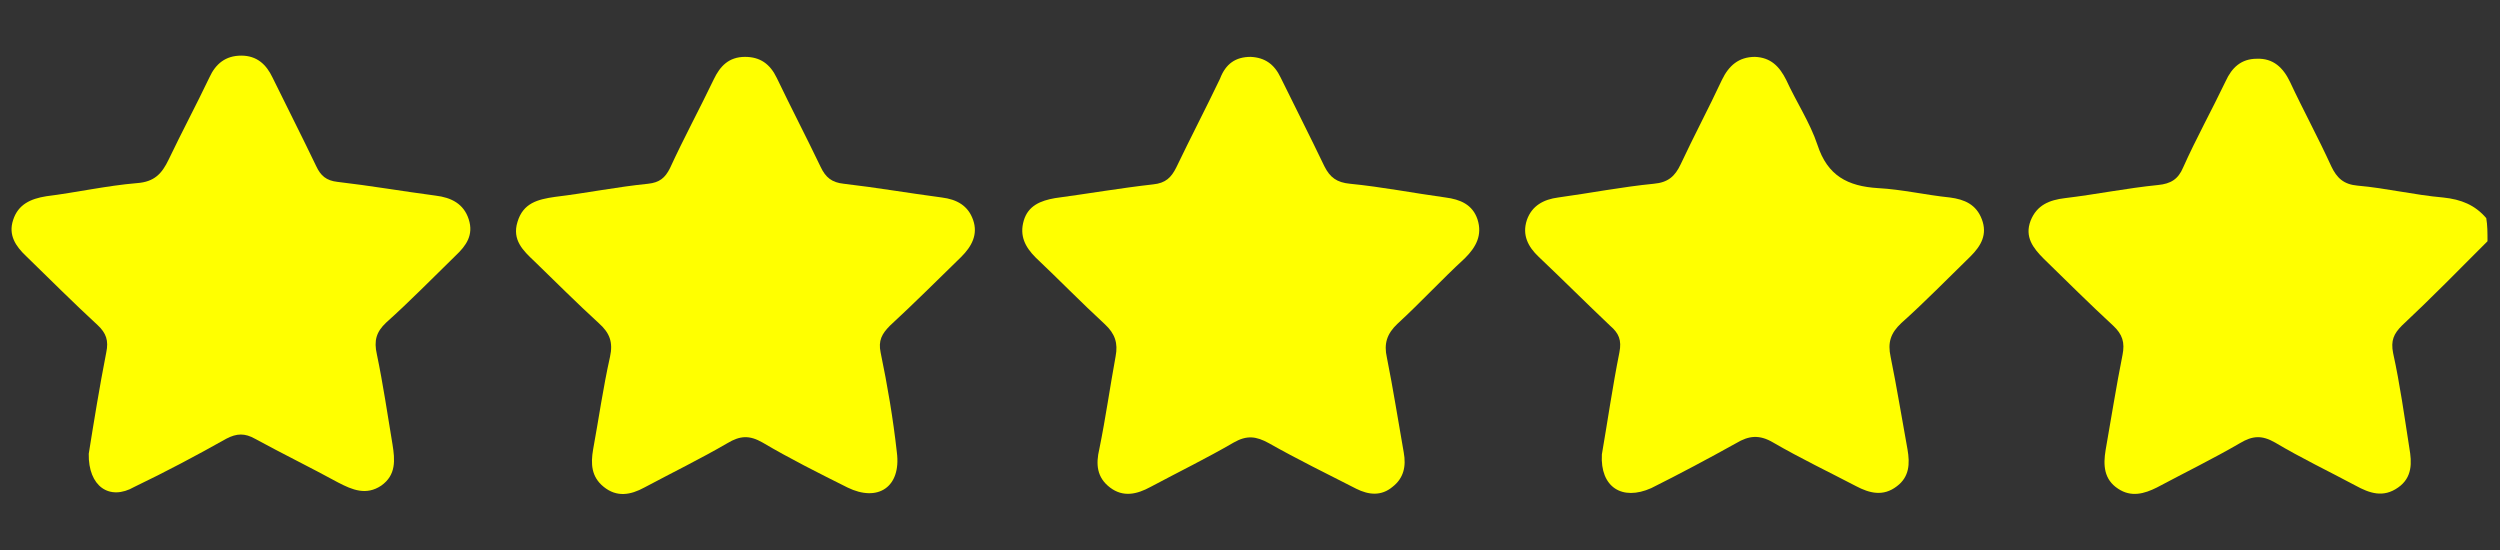
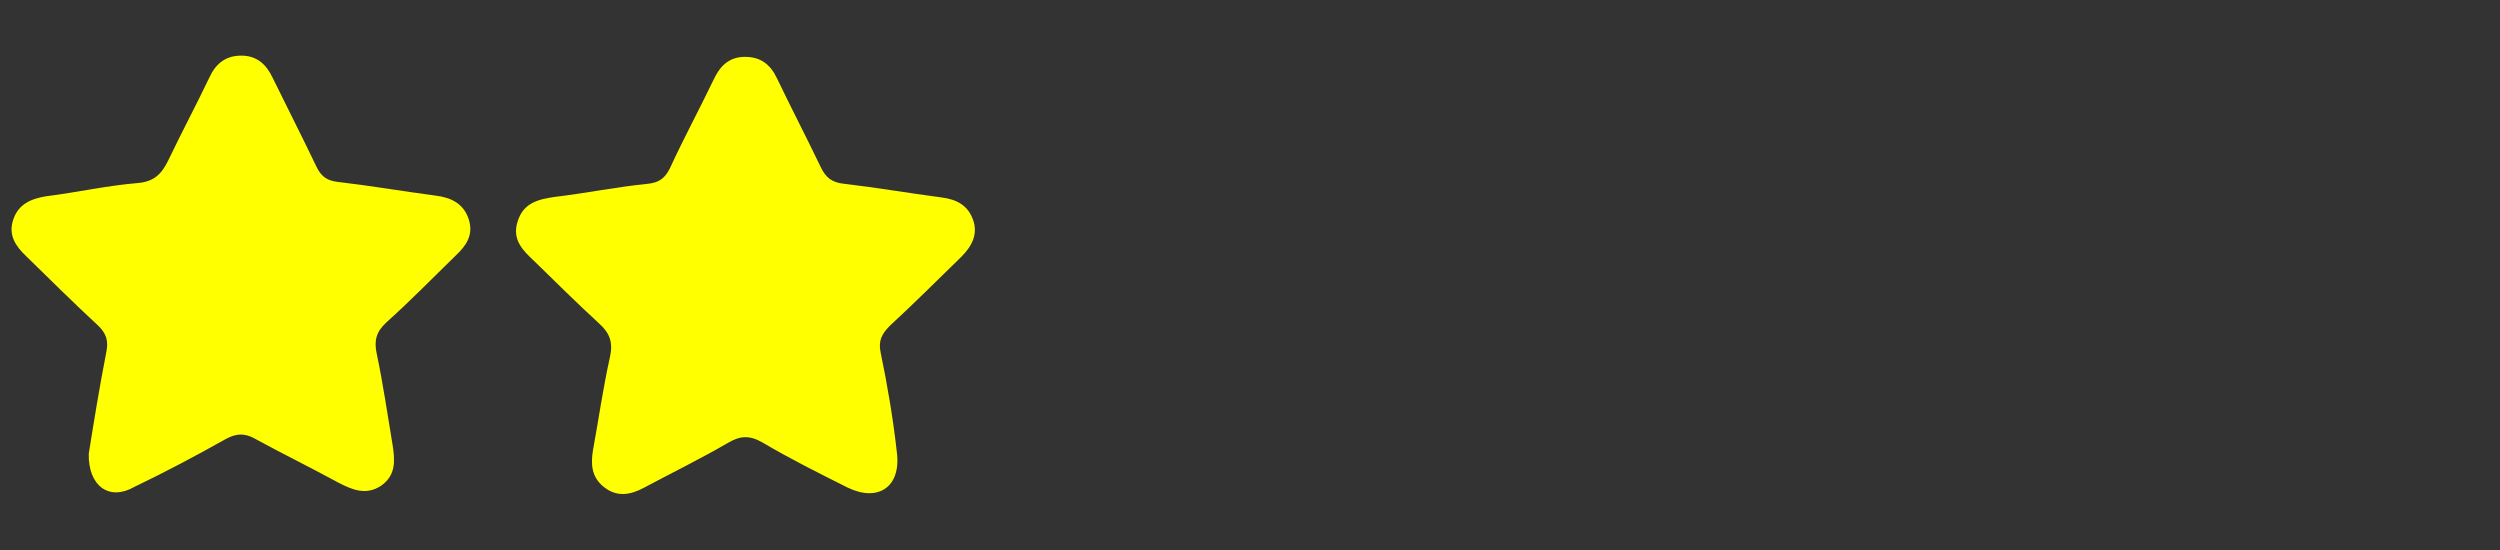
<svg xmlns="http://www.w3.org/2000/svg" version="1.1" id="Layer_1" x="0px" y="0px" viewBox="0 0 400 88" style="enable-background:new 0 0 400 88;" xml:space="preserve">
  <rect x="0" y="0" width="400" height="88" fill="#333333" stroke="none" />
  <style type="text/css">
	.st0{fill:#FFFF00;}
</style>
  <g>
-     <path class="st0" d="M398,38.6c-4.5,4.5-9,9.1-13.7,13.5c-1.3,1.3-1.8,2.4-1.4,4.4c1.1,5,1.8,10.1,2.6,15.2   c0.4,2.3,0.5,4.7-1.8,6.3c-2.4,1.7-4.6,0.9-6.8-0.3c-4.3-2.3-8.7-4.4-12.9-6.9c-2.1-1.2-3.6-1.1-5.6,0.1c-4.3,2.5-8.8,4.7-13.3,7.1   c-2,1-4.1,1.6-6.2,0.2c-2.3-1.5-2.4-3.8-2-6.2c0.9-5.1,1.7-10.2,2.7-15.2c0.4-2,0-3.3-1.5-4.7c-3.8-3.5-7.4-7.1-11.1-10.7   c-1.7-1.7-3.1-3.5-2.1-6.1c1-2.5,3-3.3,5.5-3.6c5-0.6,9.9-1.6,14.9-2.1c2-0.2,3.2-0.9,4-2.8c2.1-4.7,4.6-9.2,6.8-13.8   c1-2.2,2.5-3.6,5-3.6c2.6-0.1,4.2,1.4,5.3,3.7c2.1,4.5,4.5,8.9,6.6,13.5c0.9,1.9,2,2.9,4.2,3.1c4.6,0.4,9.1,1.5,13.7,1.9   c2.9,0.3,5.1,1.2,6.9,3.3C398,36,398,37.3,398,38.6z" />
    <path class="st0" d="M14.2,72.6c0.8-5,1.7-10.6,2.8-16.2c0.4-1.9,0-3.1-1.4-4.4c-3.9-3.6-7.6-7.3-11.4-11c-1.7-1.6-2.9-3.4-2.1-5.8   c0.8-2.5,2.8-3.4,5.3-3.8c4.8-0.6,9.7-1.7,14.5-2.1c2.8-0.2,4-1.5,5.1-3.8c2.1-4.4,4.4-8.7,6.5-13.1c1-2.2,2.6-3.5,5.1-3.5   c2.5,0,4,1.4,5,3.5c2.3,4.7,4.7,9.4,7,14.2c0.7,1.5,1.6,2.3,3.4,2.5c5.2,0.6,10.4,1.5,15.7,2.2c2.5,0.3,4.5,1.3,5.3,3.8   c0.8,2.5-0.4,4.2-2.1,5.8c-3.7,3.6-7.3,7.3-11.1,10.7c-1.6,1.5-2,2.9-1.5,5.1c1,4.8,1.7,9.6,2.5,14.4c0.4,2.5,0.6,4.9-1.8,6.6   c-2.4,1.6-4.6,0.7-6.9-0.5c-4.4-2.4-8.9-4.6-13.3-7c-1.6-0.9-2.9-0.9-4.6,0c-4.8,2.7-9.7,5.3-14.7,7.7   C17.5,80.2,14.1,77.8,14.2,72.6z" />
    <path class="st0" d="M119.2,9.1c2.4,0,4,1.1,5.1,3.4c2.3,4.8,4.7,9.4,7,14.2c0.8,1.7,1.8,2.5,3.7,2.7c5.2,0.6,10.4,1.5,15.7,2.2   c2.4,0.3,4.2,1.3,5,3.6c0.8,2.3-0.2,4.2-1.9,5.9c-3.8,3.7-7.5,7.4-11.4,11c-1.3,1.3-1.9,2.4-1.5,4.3c1.1,5.3,2,10.6,2.6,16   c0.7,5.5-3,8-7.9,5.6c-4.6-2.3-9.2-4.6-13.6-7.2c-2.1-1.2-3.6-1.1-5.6,0.1c-4.3,2.5-8.8,4.7-13.3,7.1c-2.2,1.2-4.4,1.6-6.5-0.1   c-2-1.6-2.1-3.7-1.7-6c0.9-4.9,1.6-9.9,2.7-14.8c0.5-2.3,0-3.8-1.8-5.4c-3.5-3.2-6.9-6.6-10.3-9.9c-1.8-1.7-3.6-3.4-2.7-6.3   c0.9-3,3.2-3.6,6-4c5-0.6,9.9-1.6,14.9-2.1c1.8-0.2,2.7-0.9,3.5-2.5c2.2-4.8,4.7-9.4,7-14.2C115.2,10.6,116.6,9.1,119.2,9.1z" />
-     <path class="st0" d="M200.1,9.1c2.3,0.1,3.8,1.2,4.8,3.3c2.3,4.7,4.7,9.4,7,14.2c0.9,1.8,2,2.6,4.1,2.8c5.1,0.5,10.2,1.5,15.3,2.2   c2.3,0.3,4.3,1.1,5.1,3.5c0.8,2.5-0.2,4.4-2,6.2c-3.7,3.4-7.1,7.1-10.8,10.5c-1.7,1.6-2.2,3.2-1.7,5.4c1,5,1.8,10.1,2.7,15.2   c0.4,2.2,0,4.1-1.8,5.5c-1.8,1.5-3.8,1.3-5.8,0.3c-4.7-2.4-9.4-4.7-14-7.3c-2-1.1-3.5-1.3-5.6-0.1c-4.3,2.5-8.8,4.7-13.3,7.1   c-2.2,1.2-4.4,1.7-6.5,0.1c-2.1-1.6-2.3-3.7-1.7-6.2c1-4.9,1.7-9.9,2.6-14.8c0.4-2.1-0.1-3.6-1.7-5.1c-3.8-3.5-7.4-7.2-11.1-10.7   c-1.7-1.7-2.6-3.5-1.9-5.9c0.7-2.4,2.7-3.2,5-3.6c5.2-0.7,10.4-1.6,15.7-2.2c2-0.2,2.9-1.1,3.7-2.7c2.3-4.8,4.7-9.4,7-14.2   C196.1,10.2,197.7,9.1,200.1,9.1z" />
-     <path class="st0" d="M256.3,72.7c0.9-5.2,1.7-10.8,2.8-16.3c0.4-2-0.1-3.1-1.5-4.3c-3.8-3.6-7.6-7.4-11.4-11   c-1.7-1.6-2.7-3.5-1.9-5.9c0.8-2.3,2.7-3.3,5-3.6c5.1-0.7,10.2-1.7,15.3-2.2c2.3-0.2,3.4-1.2,4.3-3.1c2.1-4.5,4.5-9,6.6-13.5   c1.1-2.3,2.7-3.7,5.3-3.7c2.5,0.1,3.9,1.5,5,3.7c1.6,3.5,3.8,6.8,5,10.4c1.6,4.9,4.8,6.6,9.7,6.9c3.8,0.2,7.6,1.1,11.5,1.5   c2.3,0.3,4.2,1.1,5.1,3.5c0.9,2.4-0.1,4.2-1.8,5.9c-3.7,3.6-7.3,7.3-11.1,10.7c-1.7,1.6-2.2,3.1-1.7,5.4c1,4.9,1.8,9.9,2.7,14.8   c0.4,2.3,0.3,4.4-1.7,5.9c-2.2,1.7-4.4,1.1-6.5,0c-4.4-2.3-9-4.5-13.3-7c-2.2-1.3-3.9-1.1-5.9,0.1c-4.5,2.5-9,4.9-13.6,7.2   C259.5,80.2,256,77.9,256.3,72.7z" />
  </g>
</svg>